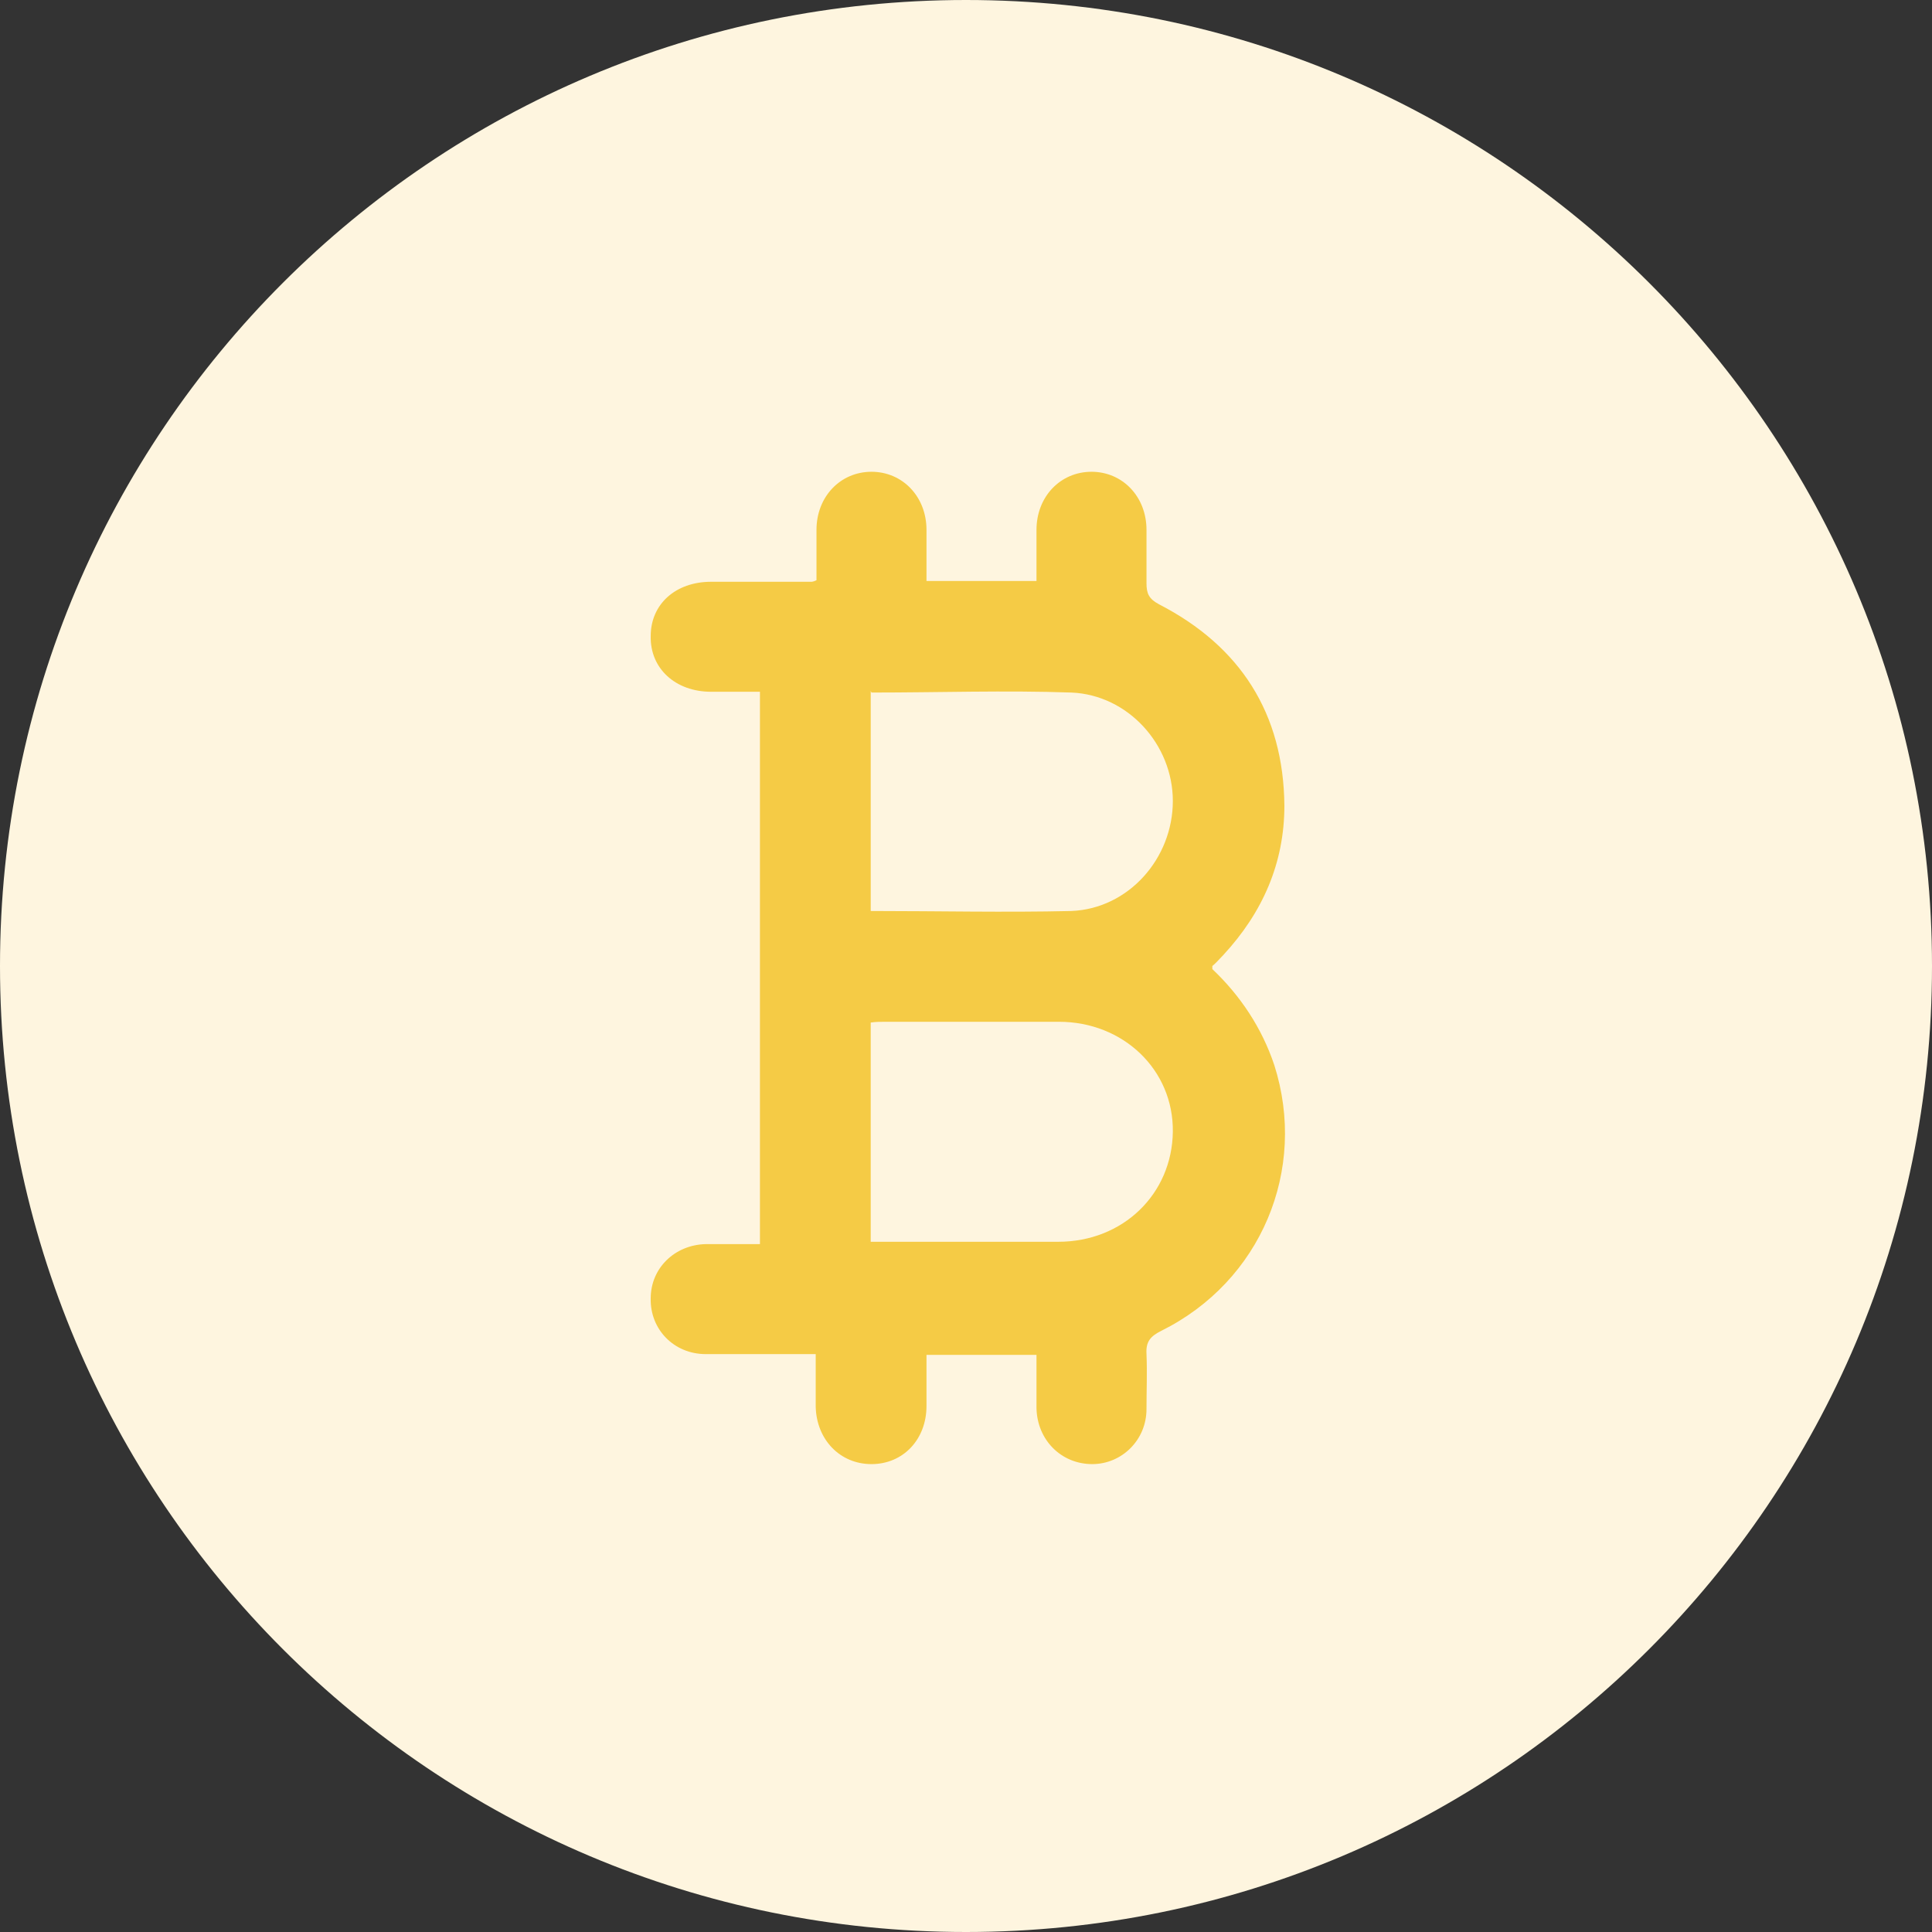
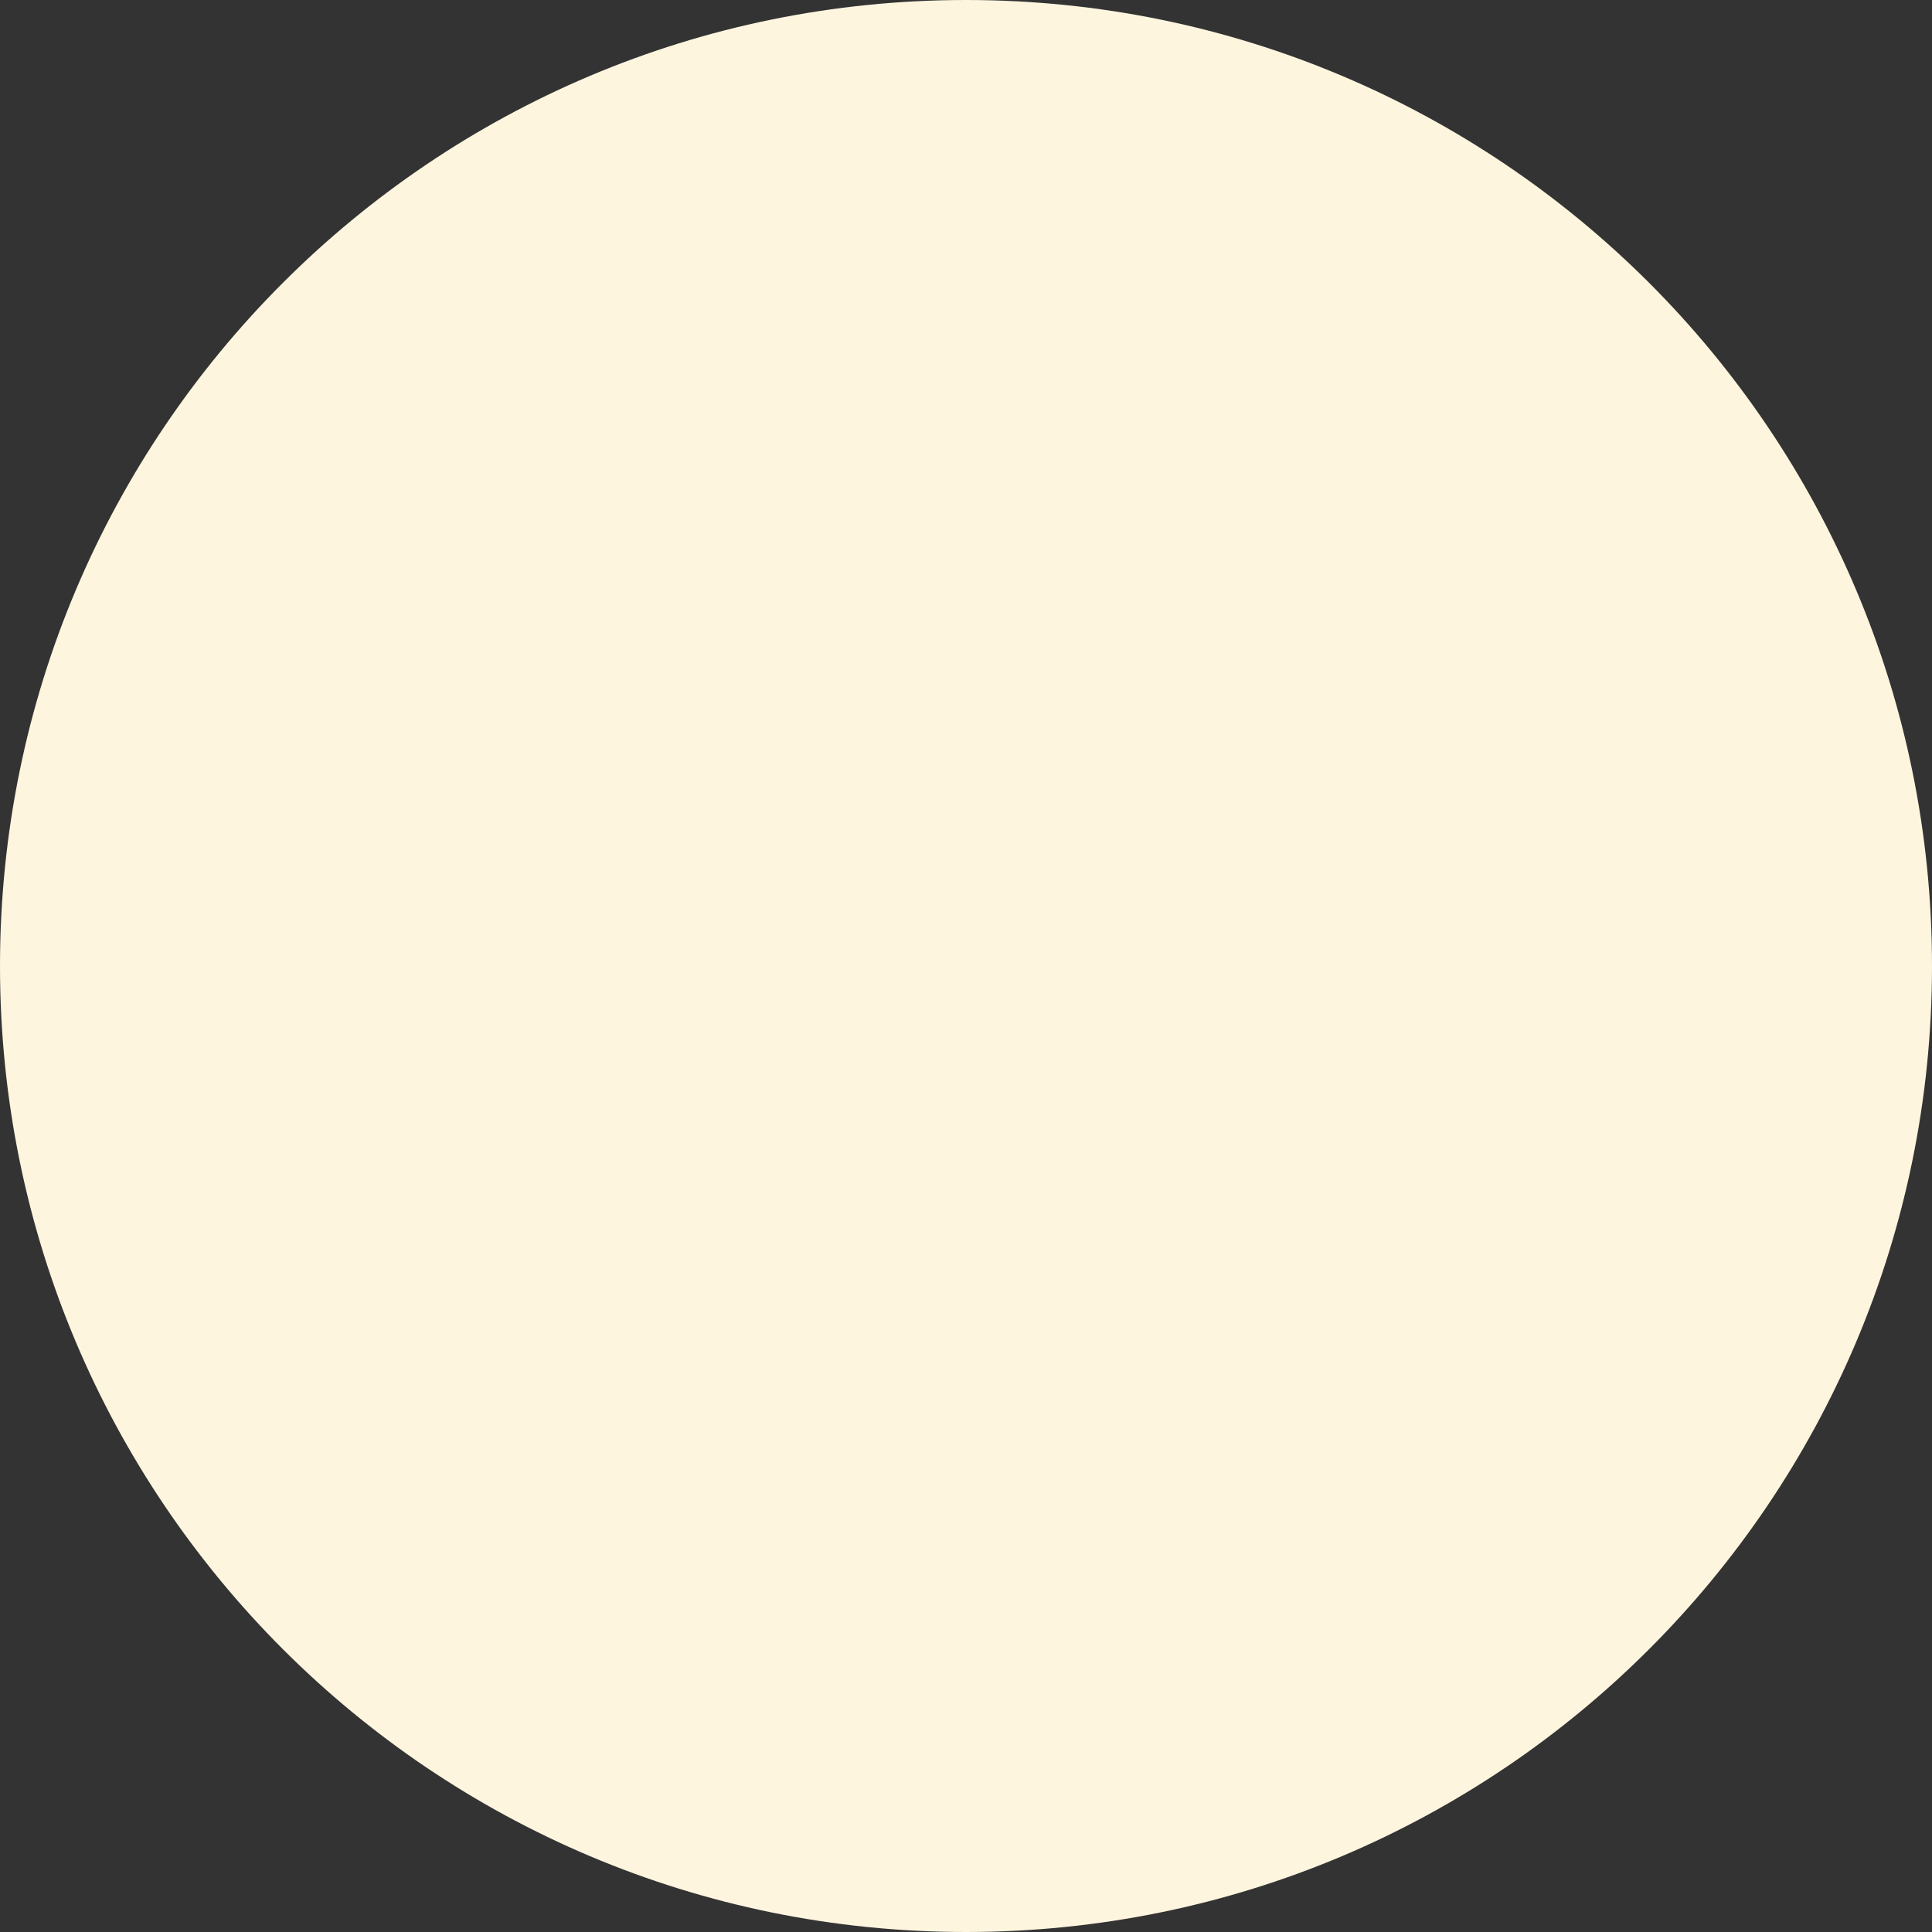
<svg xmlns="http://www.w3.org/2000/svg" id="Calque_2" data-name="Calque 2" viewBox="0 0 24.94 24.94">
  <rect x="0" y="0" width="24.94" height="24.94" fill="#333333" stroke="none" />
  <defs>
    <style>
      .cls-1 {
        fill: none;
      }

      .cls-2 {
        clip-path: url(#clippath);
      }

      .cls-3 {
        fill: #fef5df;
      }

      .cls-4 {
        fill: #f5cb45;
      }
    </style>
    <clipPath id="clippath">
      <rect class="cls-1" width="24.94" height="24.94" />
    </clipPath>
  </defs>
  <g id="Calque_1-2" data-name="Calque 1">
    <g class="cls-2">
      <path class="cls-3" d="M12.47,24.94c6.89,0,12.47-5.58,12.47-12.47S19.36,0,12.47,0,0,5.58,0,12.47s5.58,12.47,12.47,12.47" />
-       <path class="cls-4" d="M11.24,16.03h.2c.74,0,1.48,0,2.22,0,.84,0,1.47-.62,1.48-1.42s-.64-1.42-1.47-1.42c-.75,0-1.49,0-2.24,0-.06,0-.13,0-.19,.01v2.83Zm0-7.11v2.84c.87,0,1.73,.02,2.59,0,.74-.03,1.31-.68,1.31-1.42,0-.73-.58-1.37-1.31-1.4-.85-.03-1.71,0-2.58,0m-1.44,7.11v-7.12c-.21,0-.42,0-.63,0-.46,0-.79-.3-.78-.72,0-.41,.32-.7,.78-.7,.43,0,.86,0,1.29,0,.01,0,.03,0,.07-.02,0-.21,0-.43,0-.65,0-.43,.31-.75,.71-.75s.71,.32,.71,.75c0,.21,0,.43,0,.66h1.42c0-.22,0-.44,0-.66,0-.43,.31-.75,.71-.75,.4,0,.71,.32,.71,.75,0,.23,0,.46,0,.69,0,.13,.03,.2,.16,.27,1.05,.54,1.61,1.41,1.62,2.6,0,.74-.28,1.38-.79,1.93-.05,.05-.09,.1-.14,.14,0,0,0,.01,0,.04,.36,.34,.64,.76,.8,1.24,.43,1.35-.17,2.79-1.46,3.43-.14,.07-.2,.14-.19,.3,.01,.24,0,.47,0,.71,0,.4-.32,.71-.7,.71-.4,0-.71-.31-.72-.72,0-.23,0-.46,0-.69h-1.42c0,.22,0,.44,0,.66,0,.43-.3,.75-.71,.75-.41,0-.71-.32-.72-.74,0-.21,0-.43,0-.68h-.35c-.36,0-.71,0-1.07,0-.41,0-.72-.32-.71-.72,0-.39,.31-.69,.71-.7,.23,0,.46,0,.7,0" />
    </g>
  </g>
</svg>